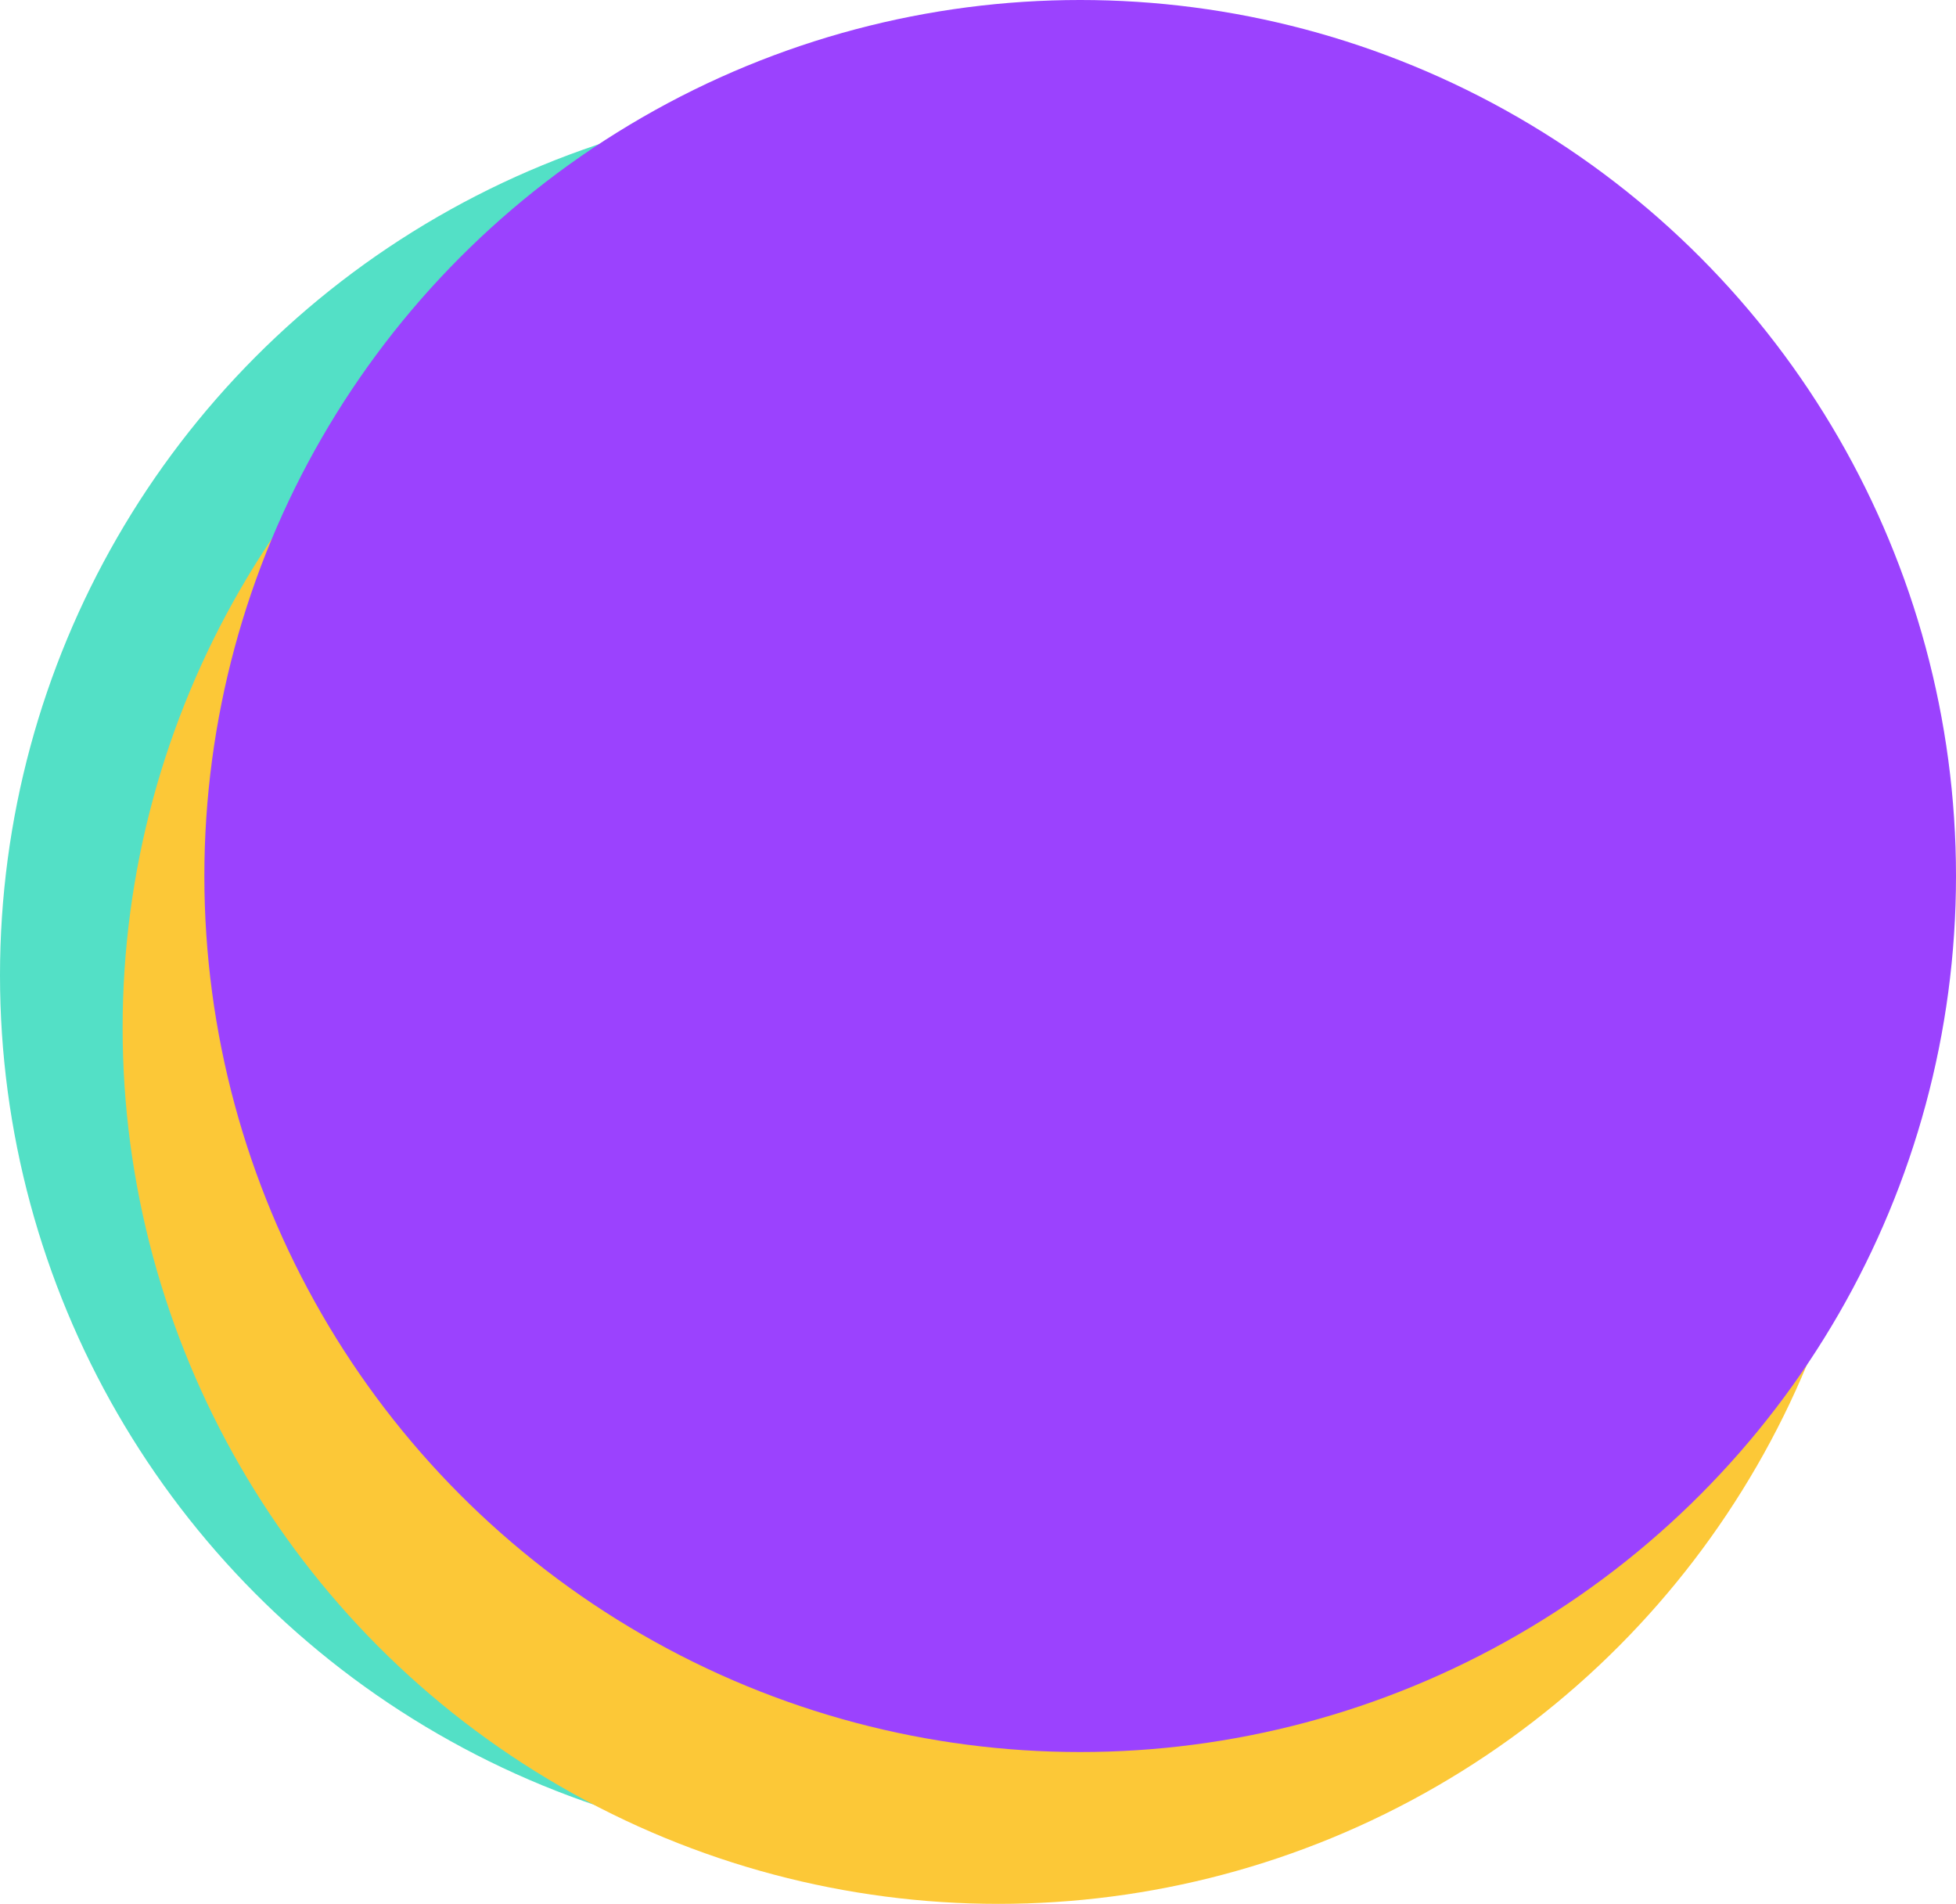
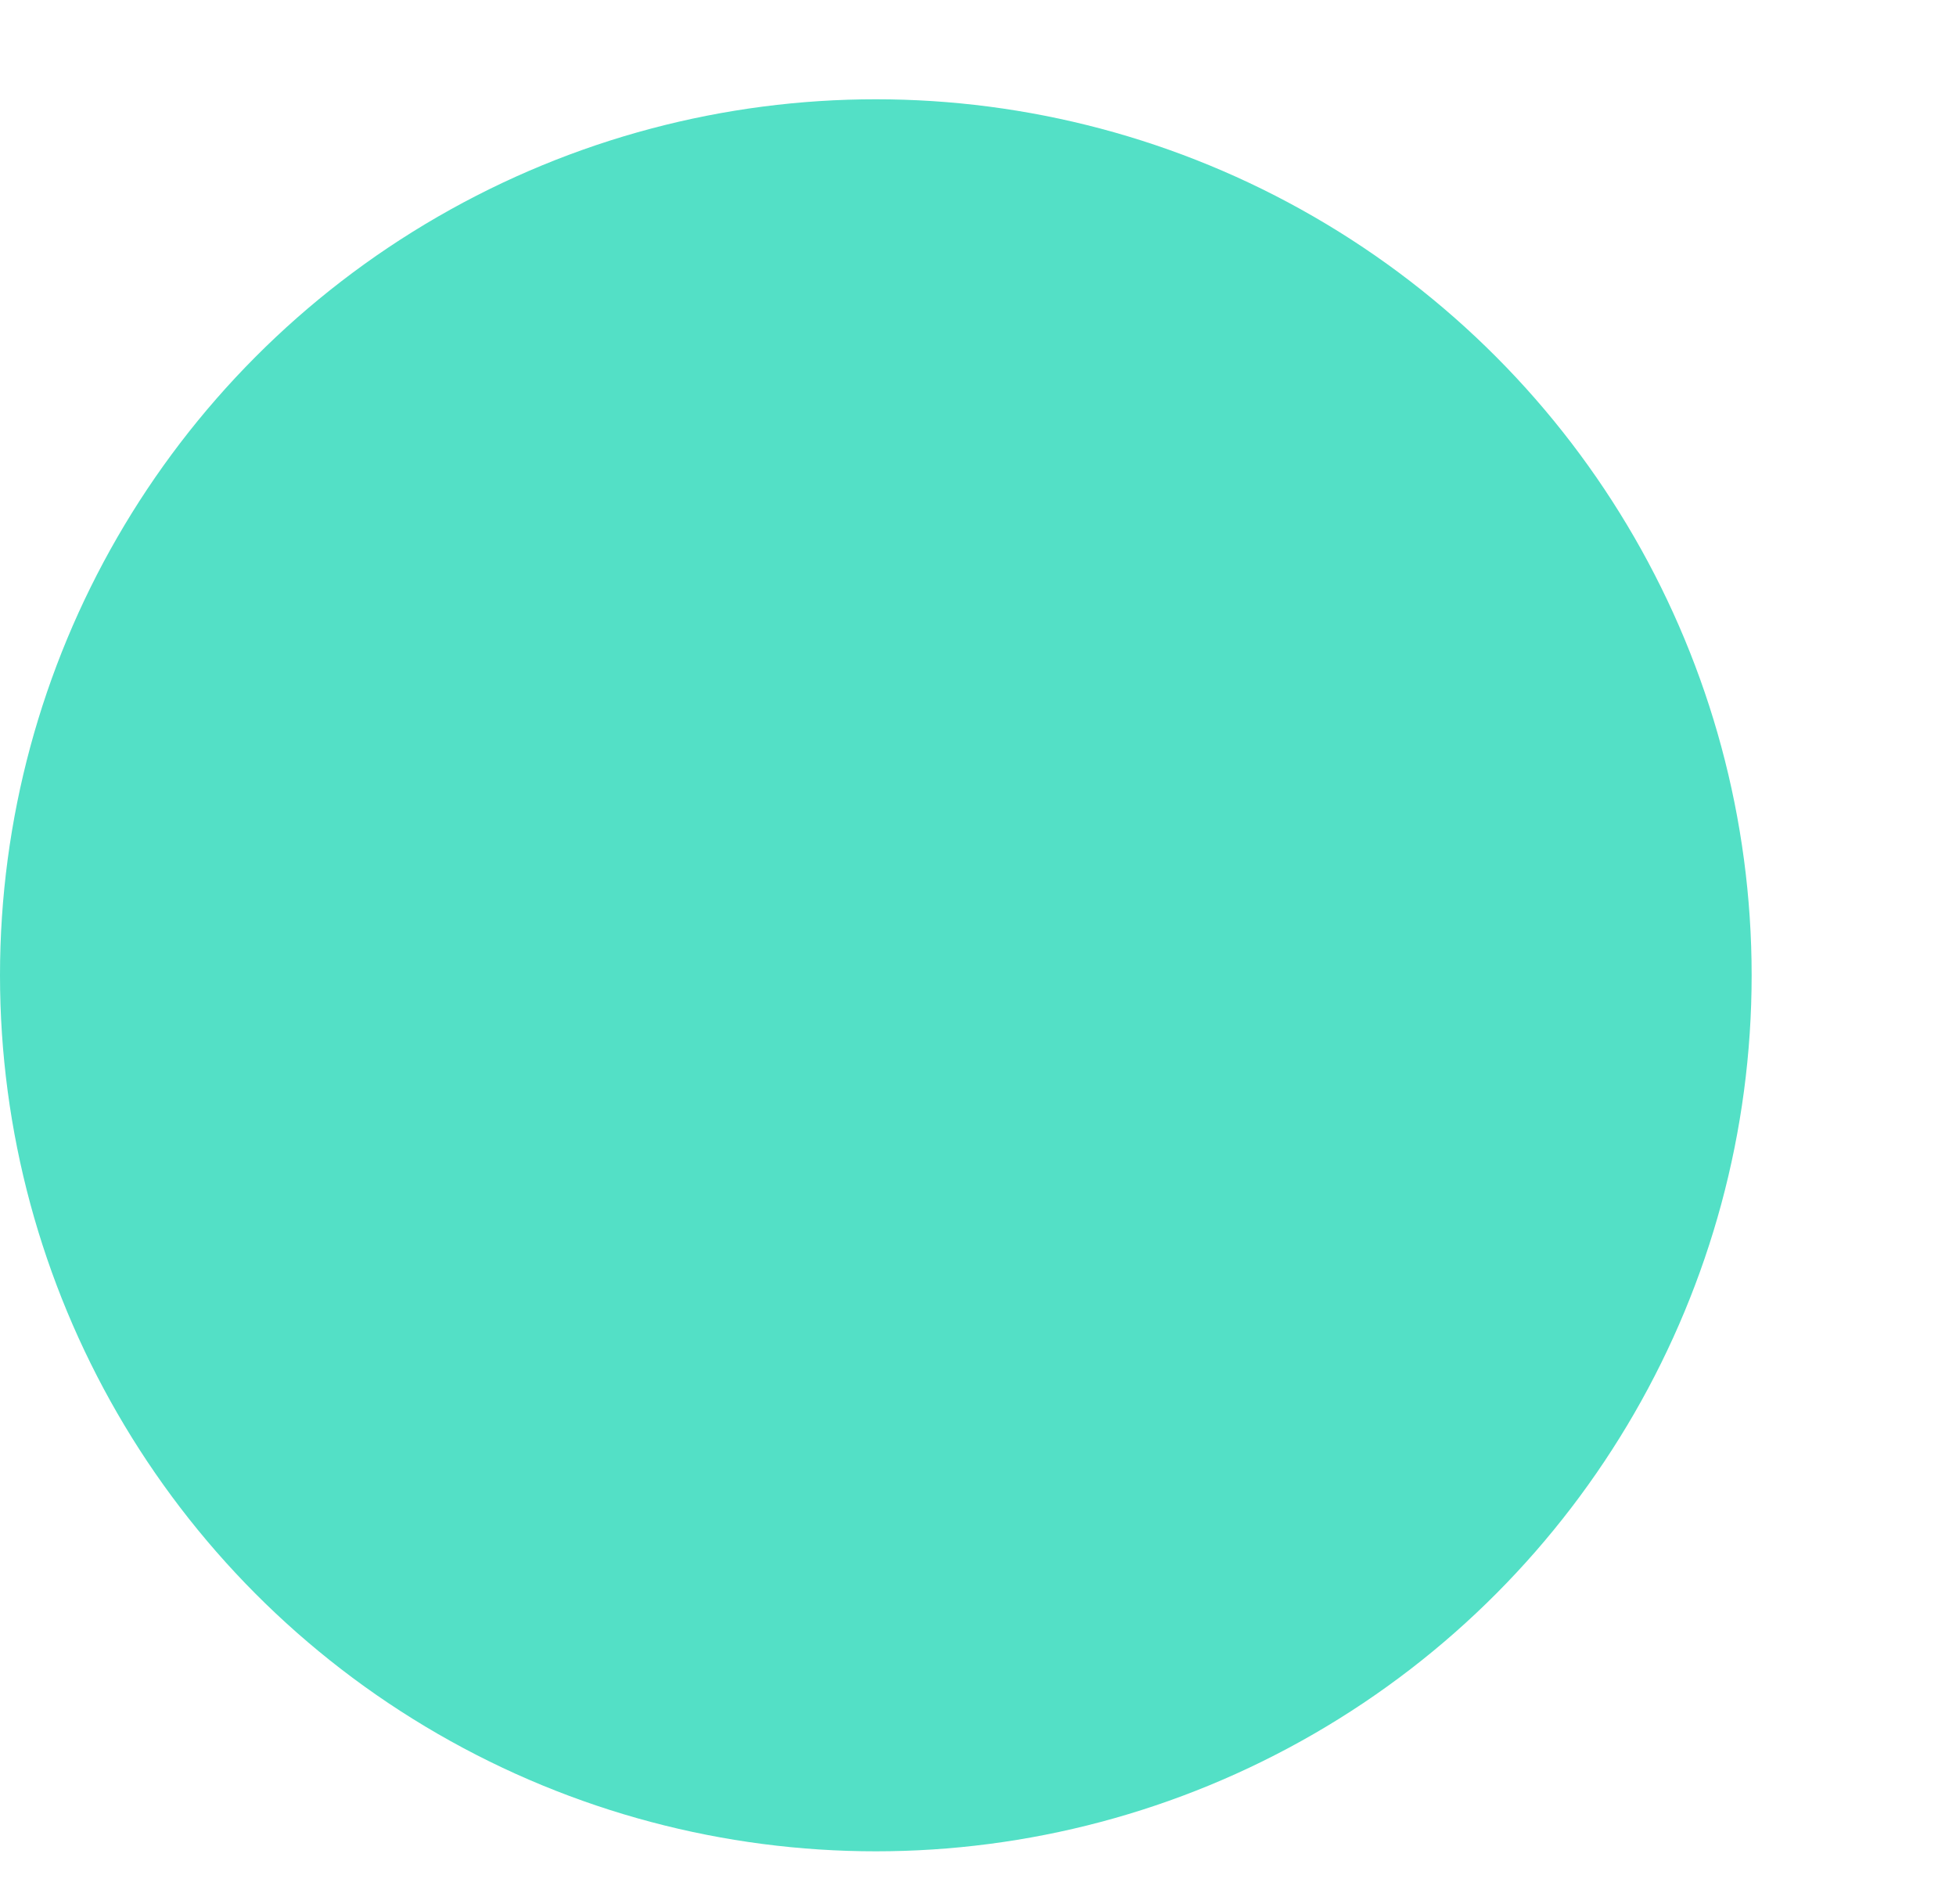
<svg xmlns="http://www.w3.org/2000/svg" width="335" height="326" viewBox="0 0 335 326" fill="none">
  <circle cx="150" cy="167" r="150" fill="#53E0C6" />
-   <circle cx="171" cy="176" r="150" fill="#FCC837" />
-   <circle cx="185" cy="150" r="150" fill="#9B42FE" />
</svg>